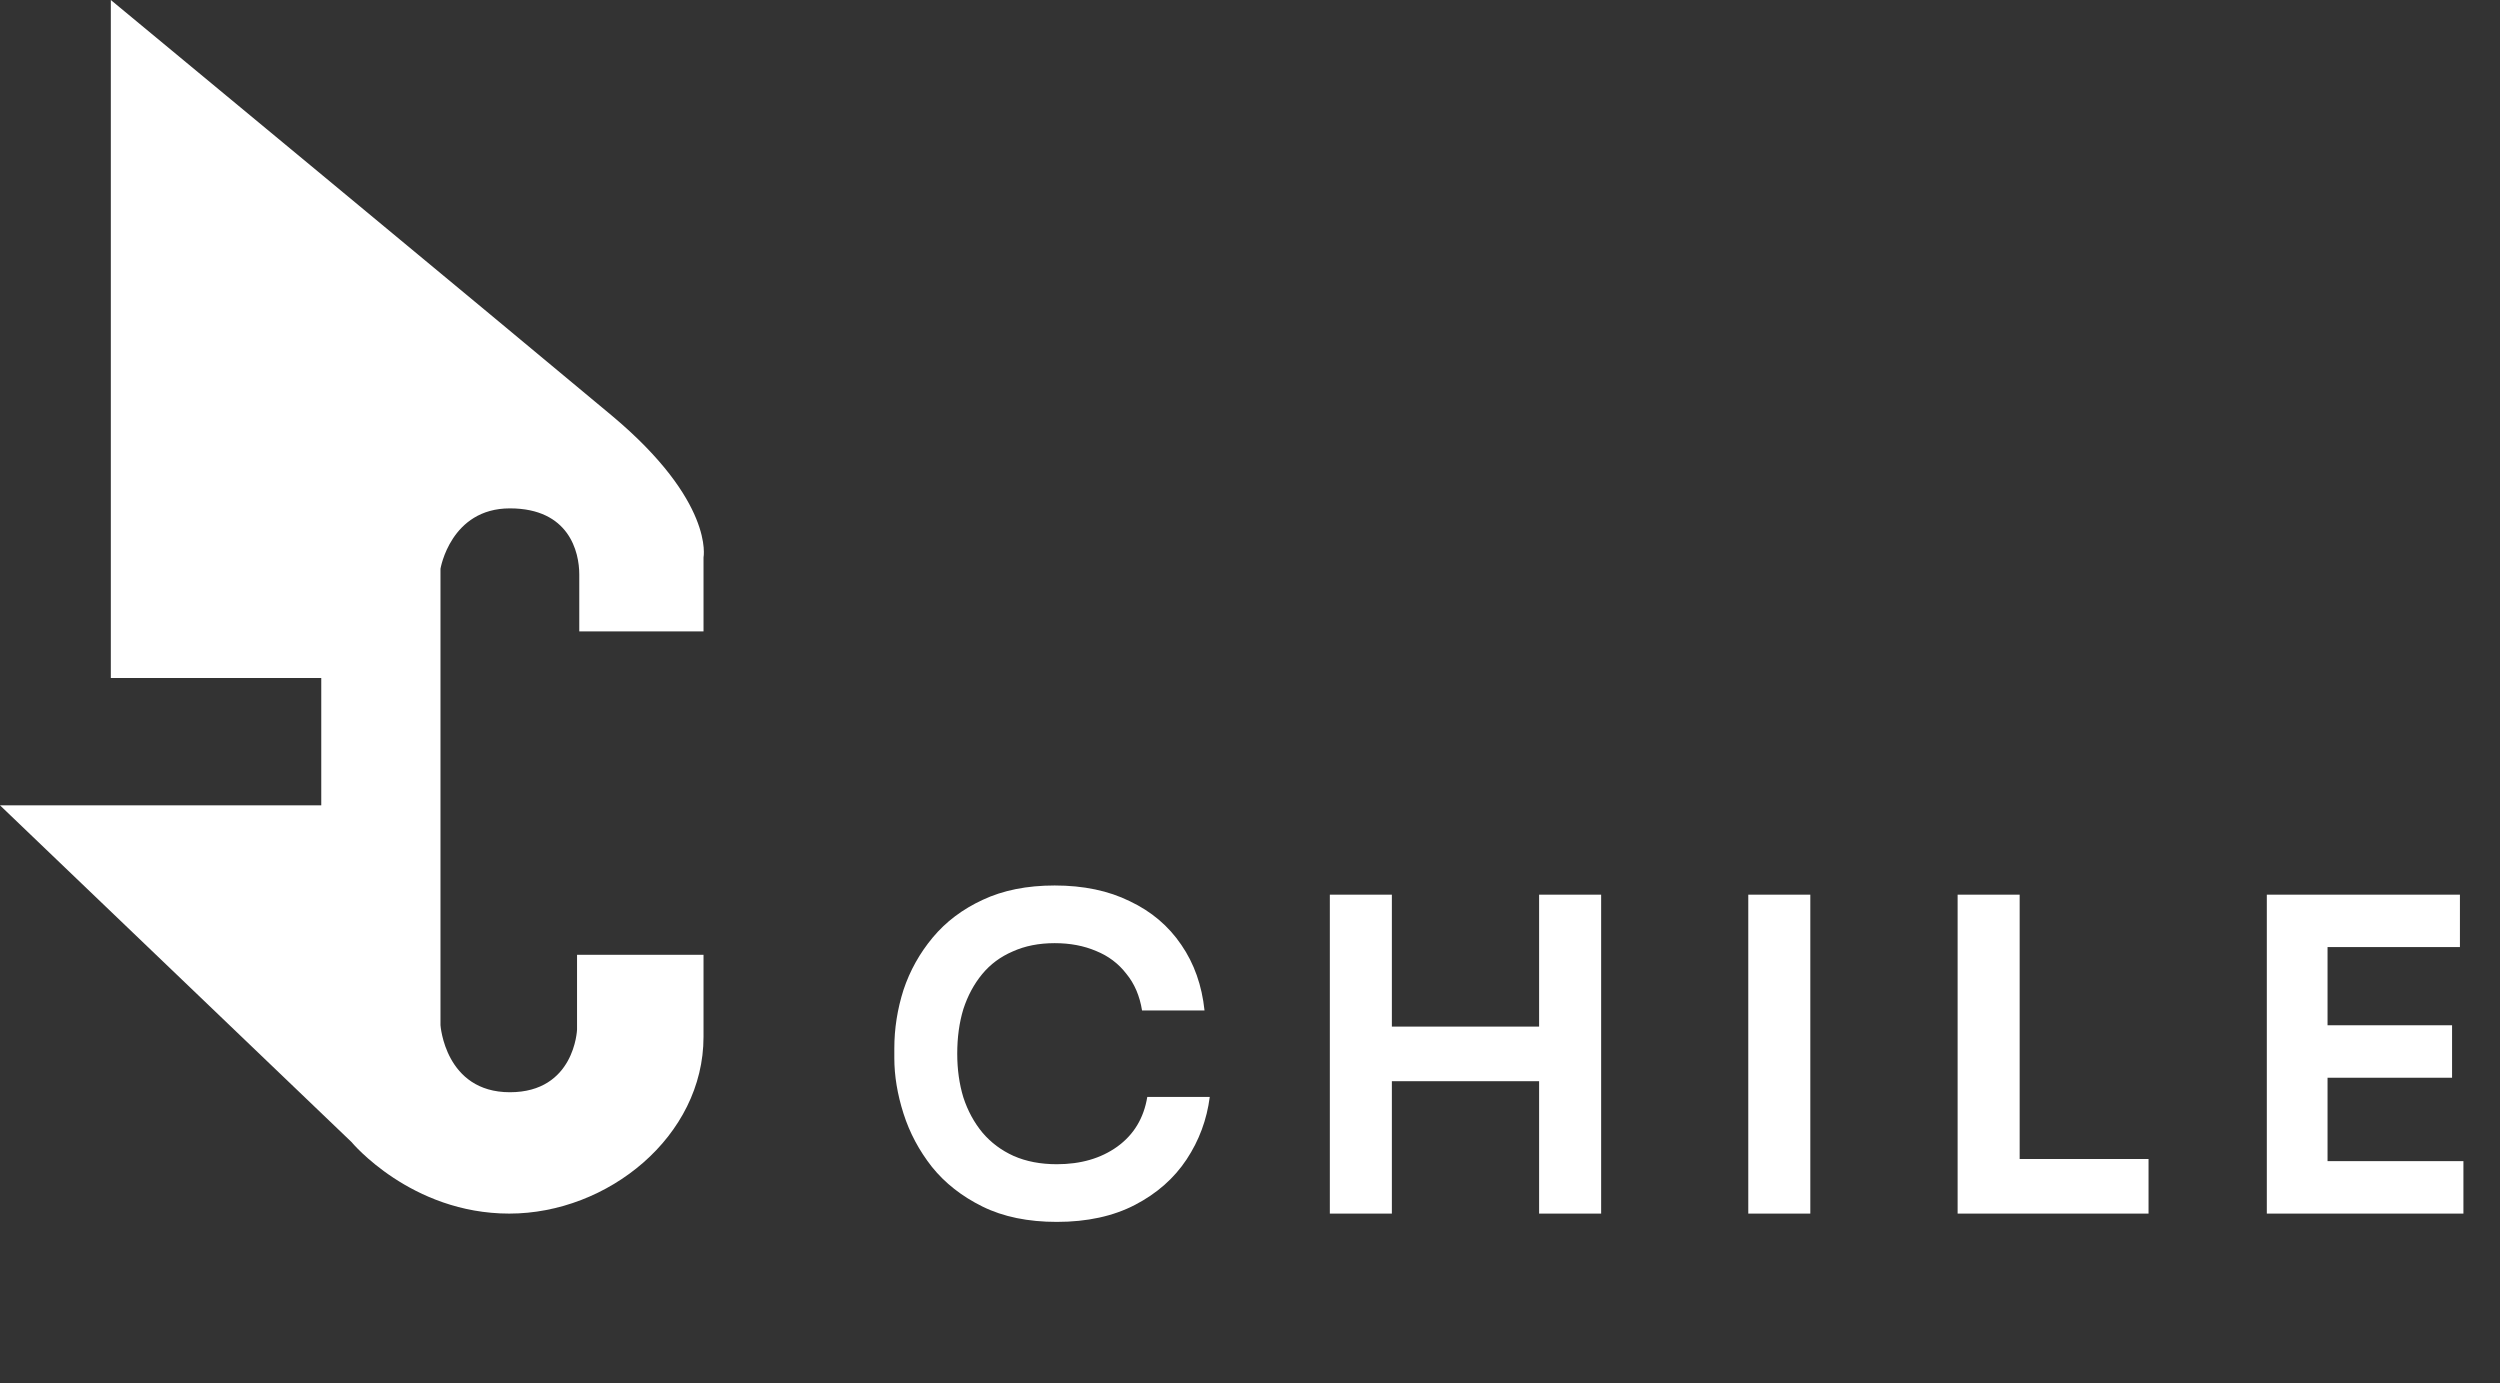
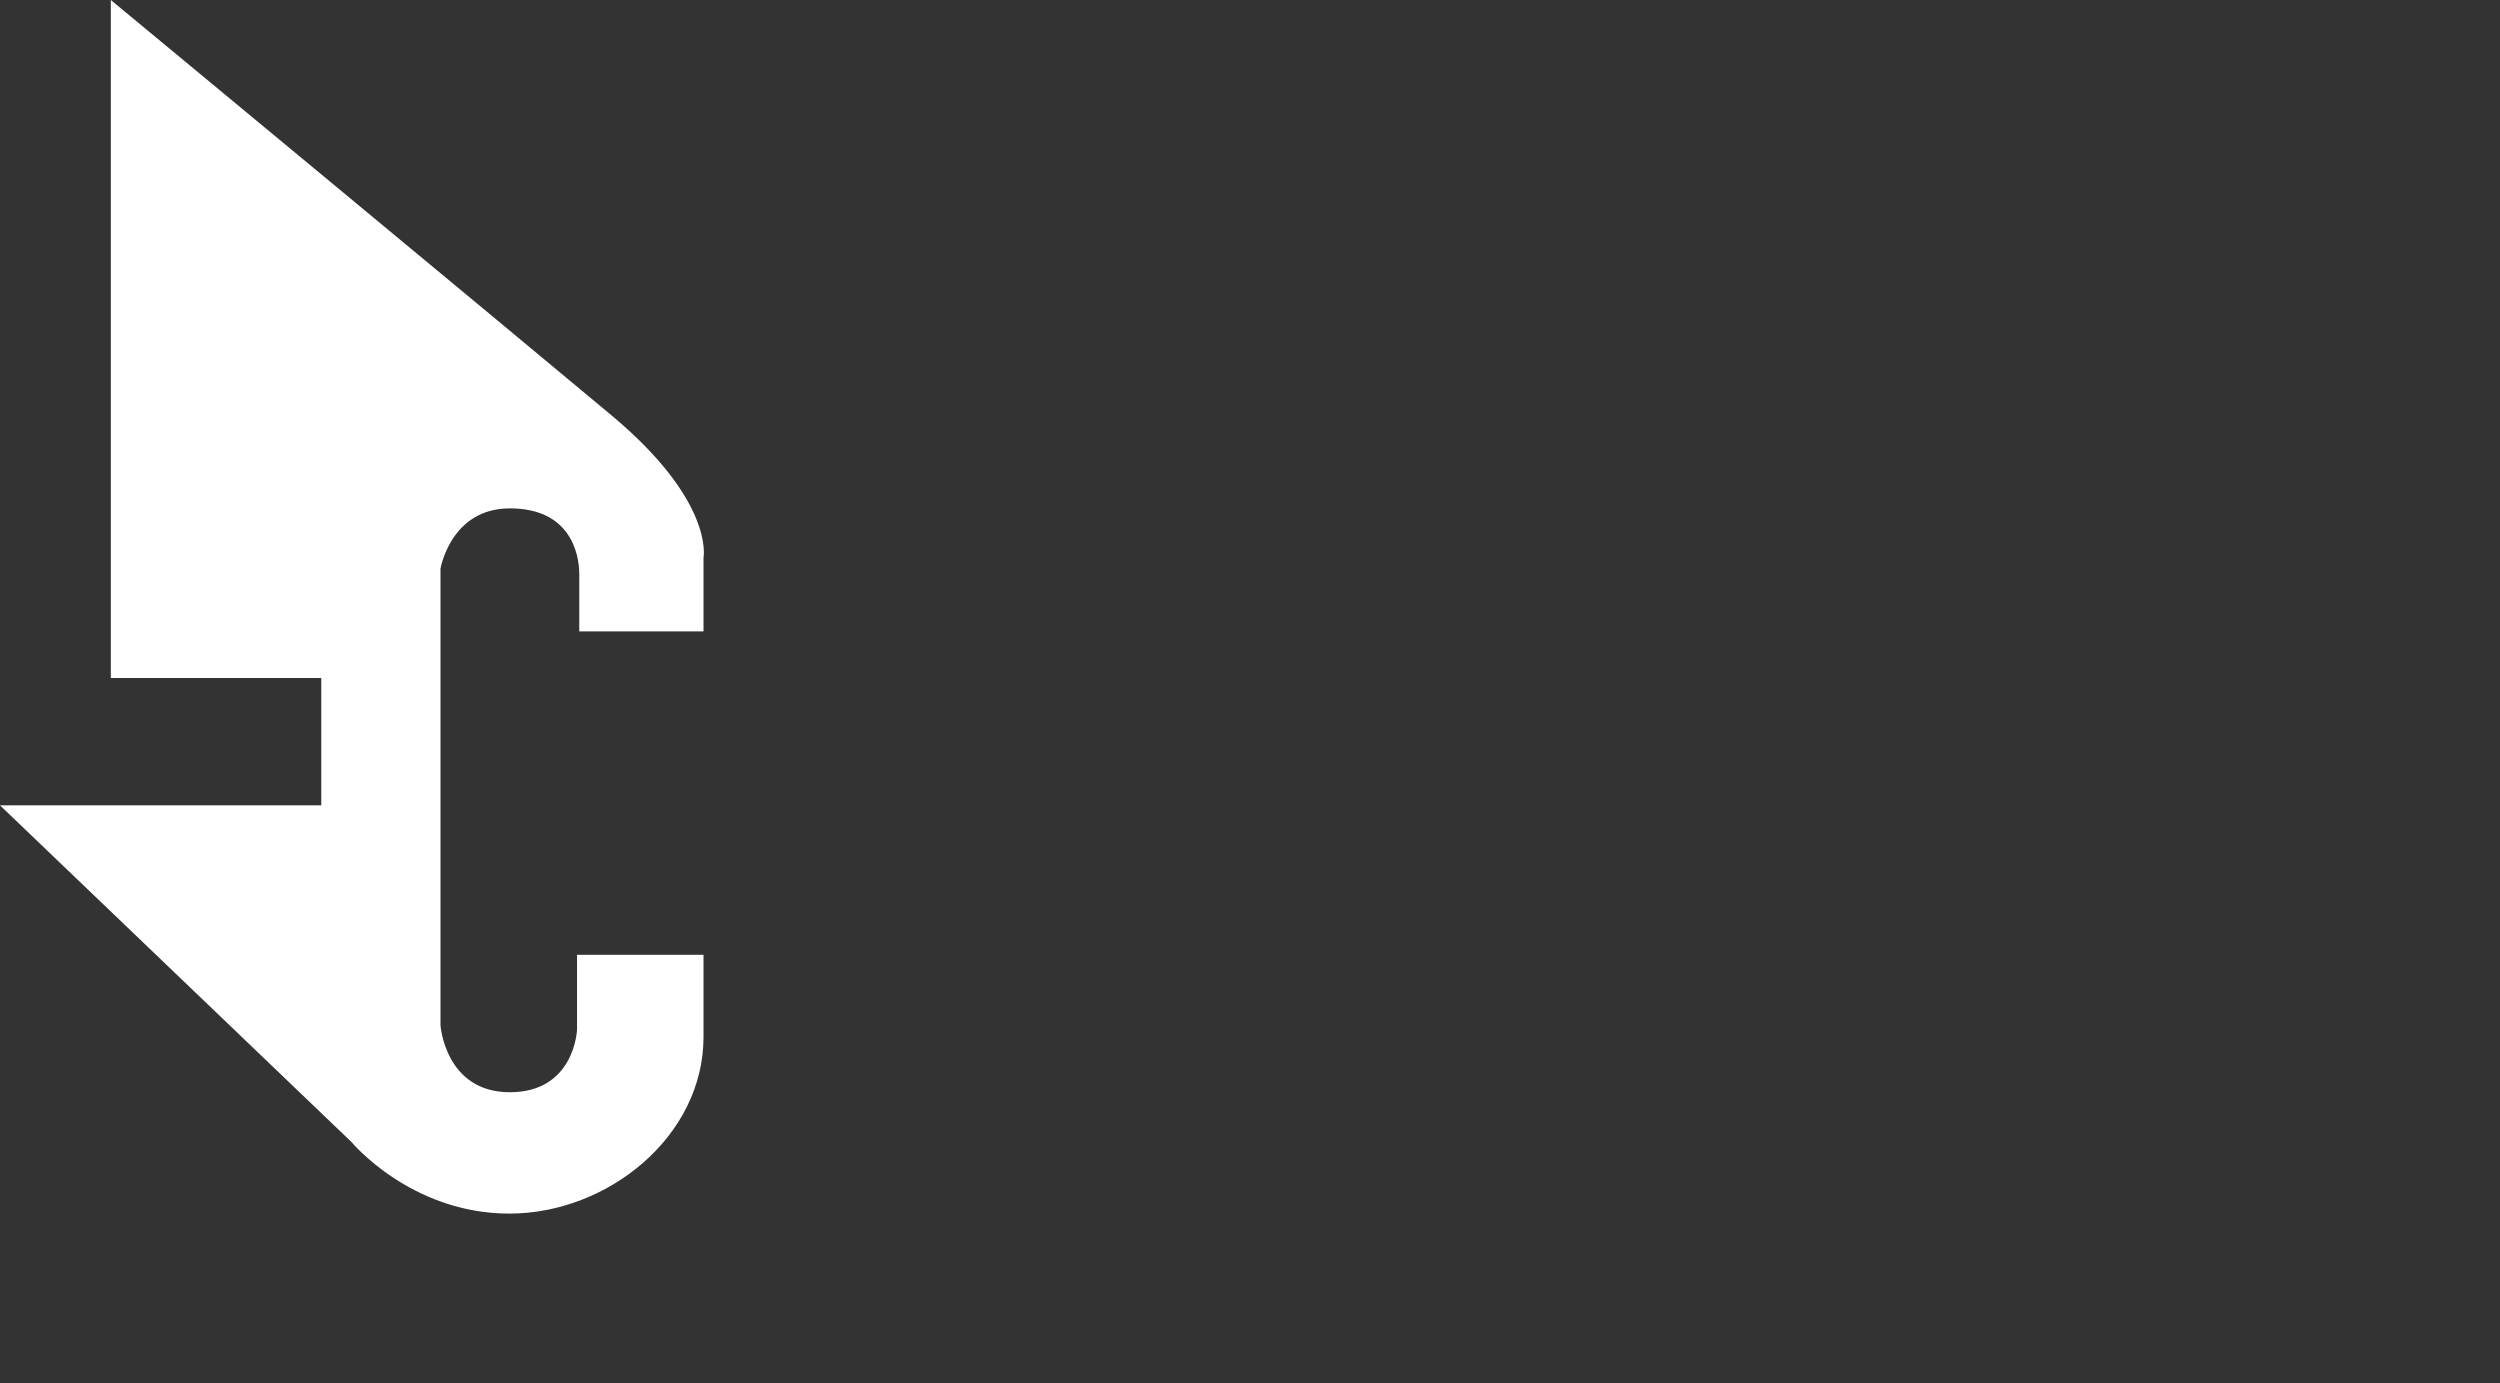
<svg xmlns="http://www.w3.org/2000/svg" width="103" height="57" viewBox="0 0 103 57" fill="none">
  <rect x="0" y="0" width="103" height="57" fill="#333333" stroke="none" />
-   <path d="M43.542 50.342C42.354 50.342 41.334 50.132 40.482 49.712C39.63 49.292 38.934 48.746 38.394 48.074C37.866 47.402 37.476 46.67 37.224 45.878C36.972 45.086 36.846 44.324 36.846 43.592V43.196C36.846 42.38 36.972 41.576 37.224 40.784C37.488 39.992 37.89 39.272 38.43 38.624C38.97 37.976 39.654 37.46 40.482 37.076C41.322 36.68 42.312 36.482 43.452 36.482C44.64 36.482 45.672 36.698 46.548 37.13C47.436 37.55 48.144 38.15 48.672 38.93C49.2 39.698 49.518 40.598 49.626 41.63H47.052C46.956 41.03 46.74 40.526 46.404 40.118C46.08 39.698 45.666 39.386 45.162 39.182C44.658 38.966 44.088 38.858 43.452 38.858C42.804 38.858 42.228 38.972 41.724 39.2C41.22 39.416 40.8 39.728 40.464 40.136C40.128 40.544 39.87 41.024 39.69 41.576C39.522 42.128 39.438 42.74 39.438 43.412C39.438 44.06 39.522 44.66 39.69 45.212C39.87 45.764 40.134 46.25 40.482 46.67C40.83 47.078 41.256 47.396 41.76 47.624C42.276 47.852 42.87 47.966 43.542 47.966C44.526 47.966 45.354 47.726 46.026 47.246C46.71 46.754 47.124 46.07 47.268 45.194H49.842C49.722 46.13 49.404 46.988 48.888 47.768C48.372 48.548 47.664 49.172 46.764 49.64C45.864 50.108 44.79 50.342 43.542 50.342ZM63.411 50V36.86H65.967V50H63.411ZM54.789 50V36.86H57.345V50H54.789ZM56.877 44.546V42.296H63.879V44.546H56.877ZM72.029 50V36.86H74.585V50H72.029ZM80.654 50V36.86H83.21V50H80.654ZM82.85 50V47.75H88.52V50H82.85ZM93.393 50V36.86H95.895V50H93.393ZM95.535 50V47.84H101.493V50H95.535ZM95.535 44.402V42.242H101.025V44.402H95.535ZM95.535 39.02V36.86H101.349V39.02H95.535Z" fill="white" />
  <path d="M4.566 0V27.933H13.236V33.18H0L14.481 47.051C14.481 47.051 16.925 50 20.984 50C25.042 50 28.985 46.82 28.985 42.719V39.339H23.774V42.419C23.774 42.419 23.682 45 21.007 45C18.332 45 18.148 42.235 18.148 42.235V23.433C18.148 23.433 18.562 20.945 21.007 20.945C23.451 20.945 23.866 22.742 23.866 23.664V26.014H28.985V22.968C28.985 22.968 29.446 20.668 25.204 17.12C20.961 13.572 4.566 0 4.566 0Z" fill="white" />
</svg>